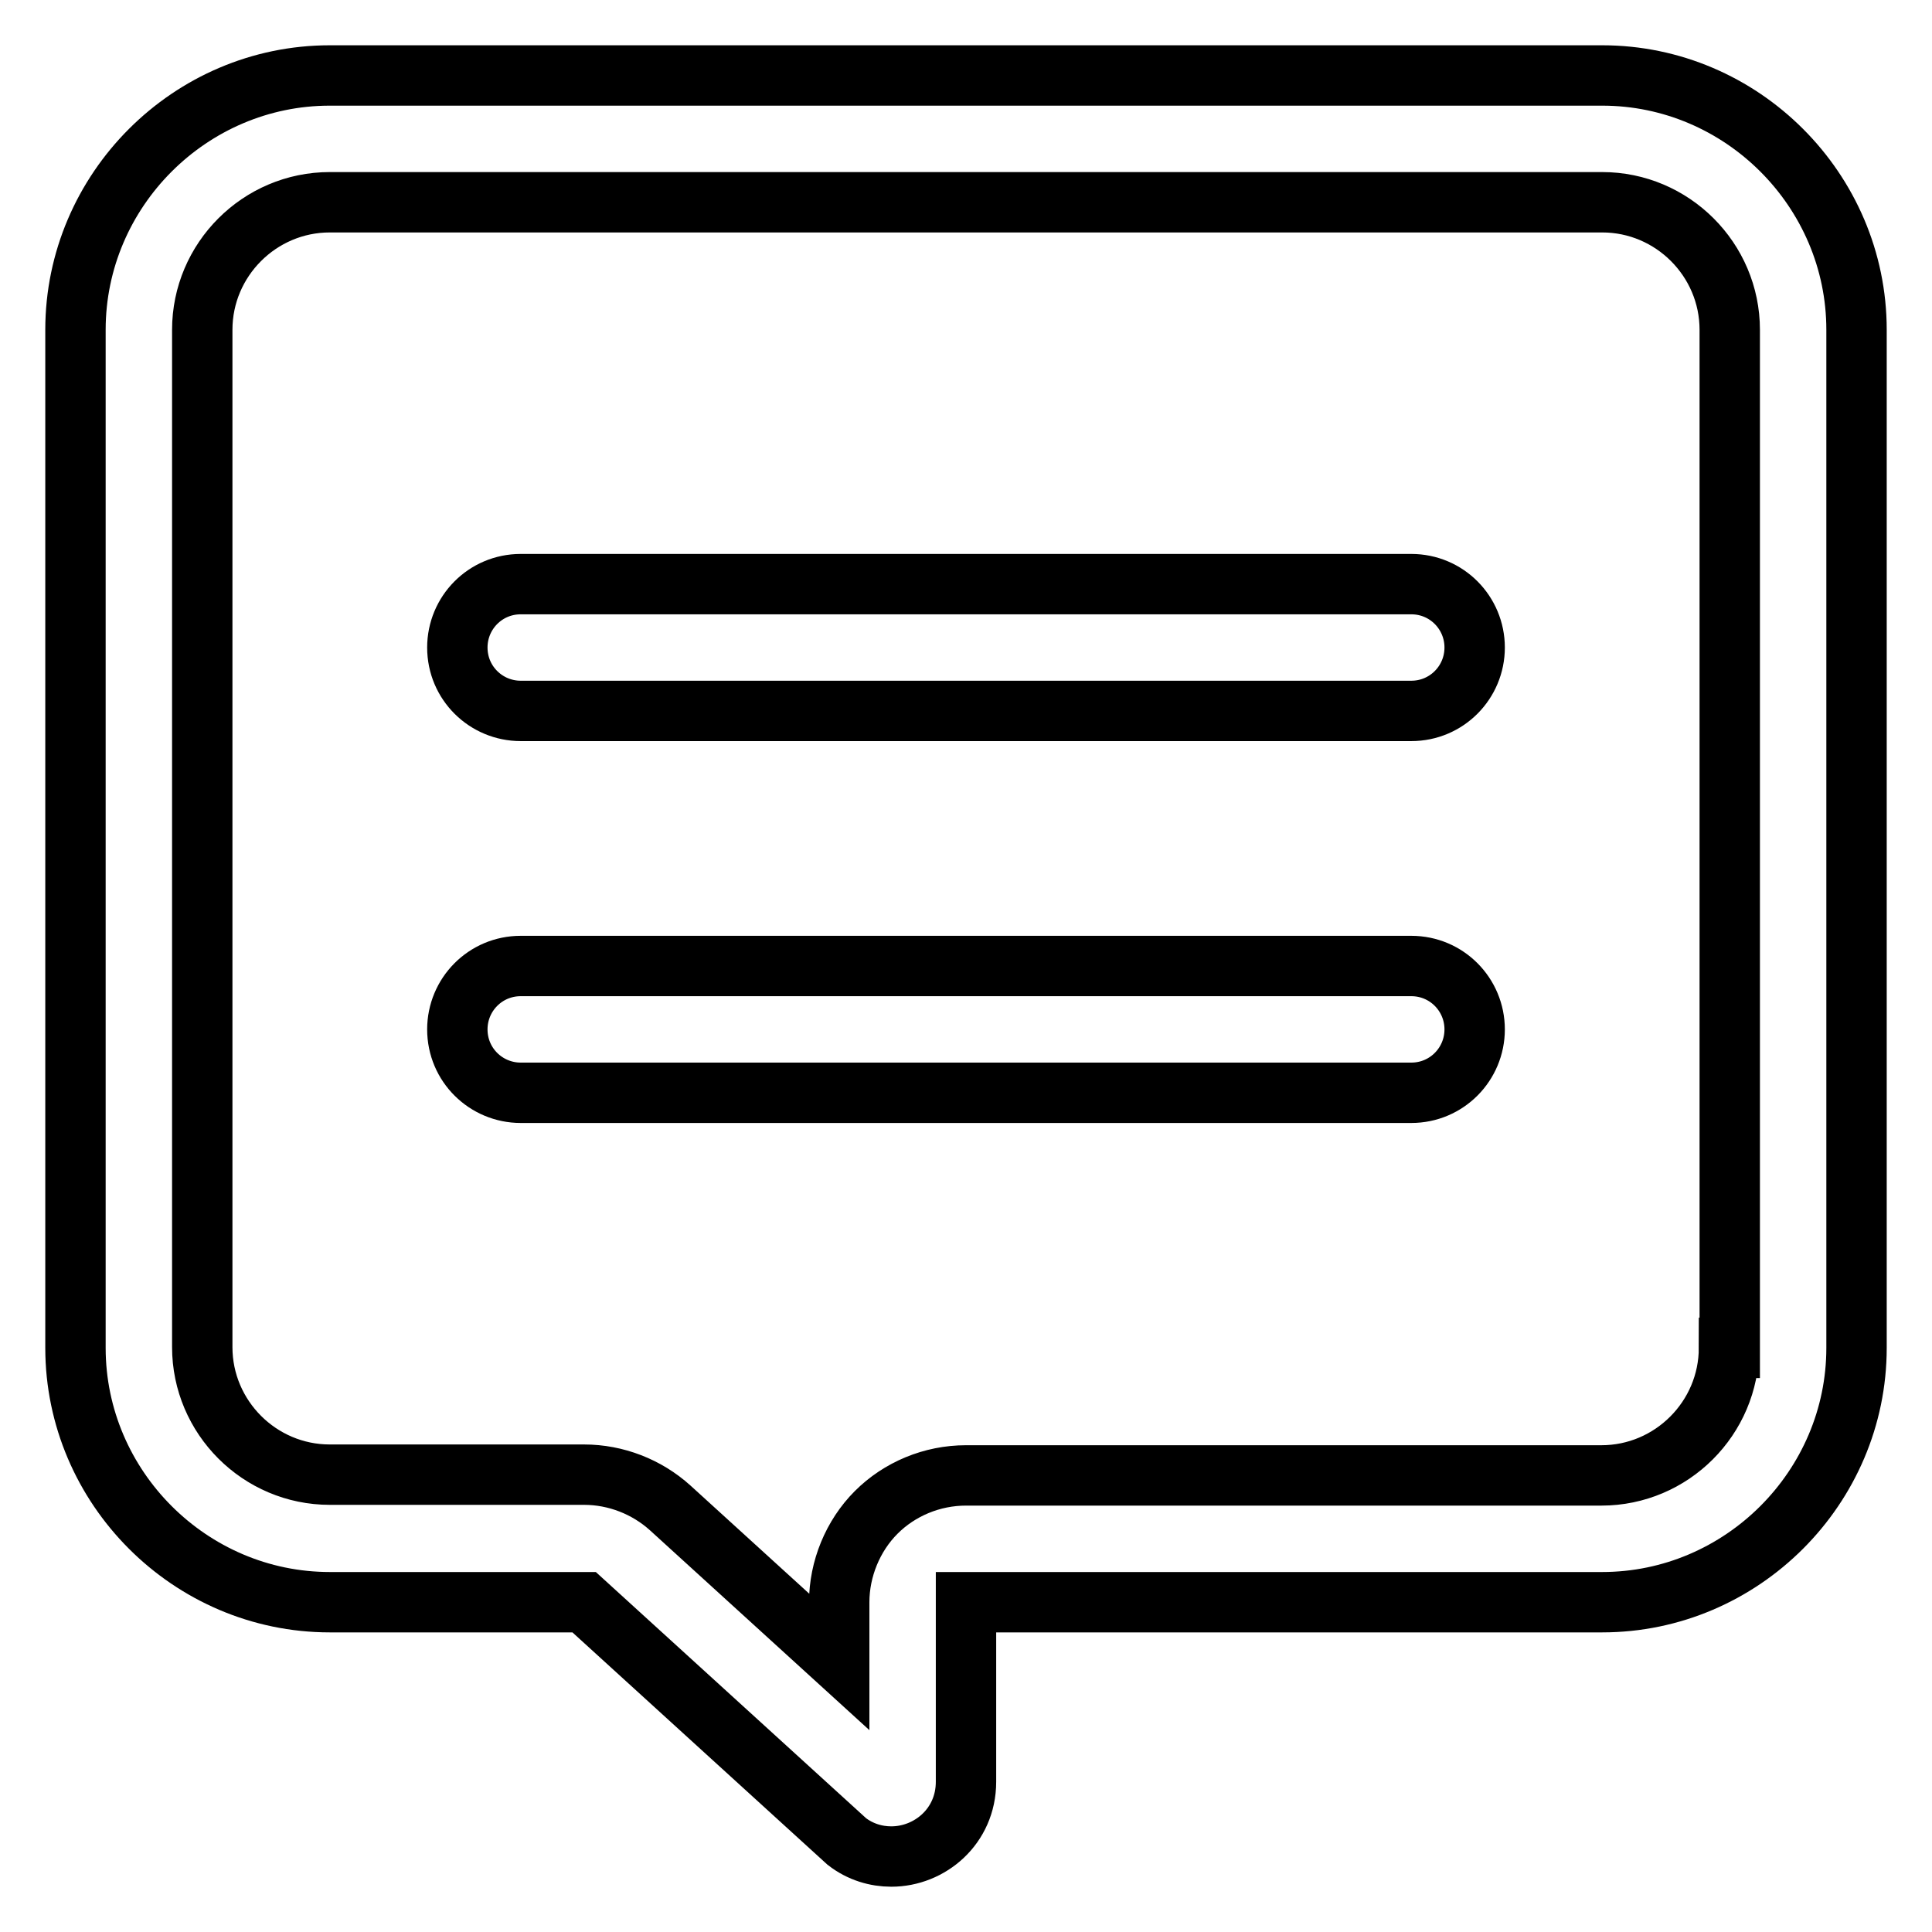
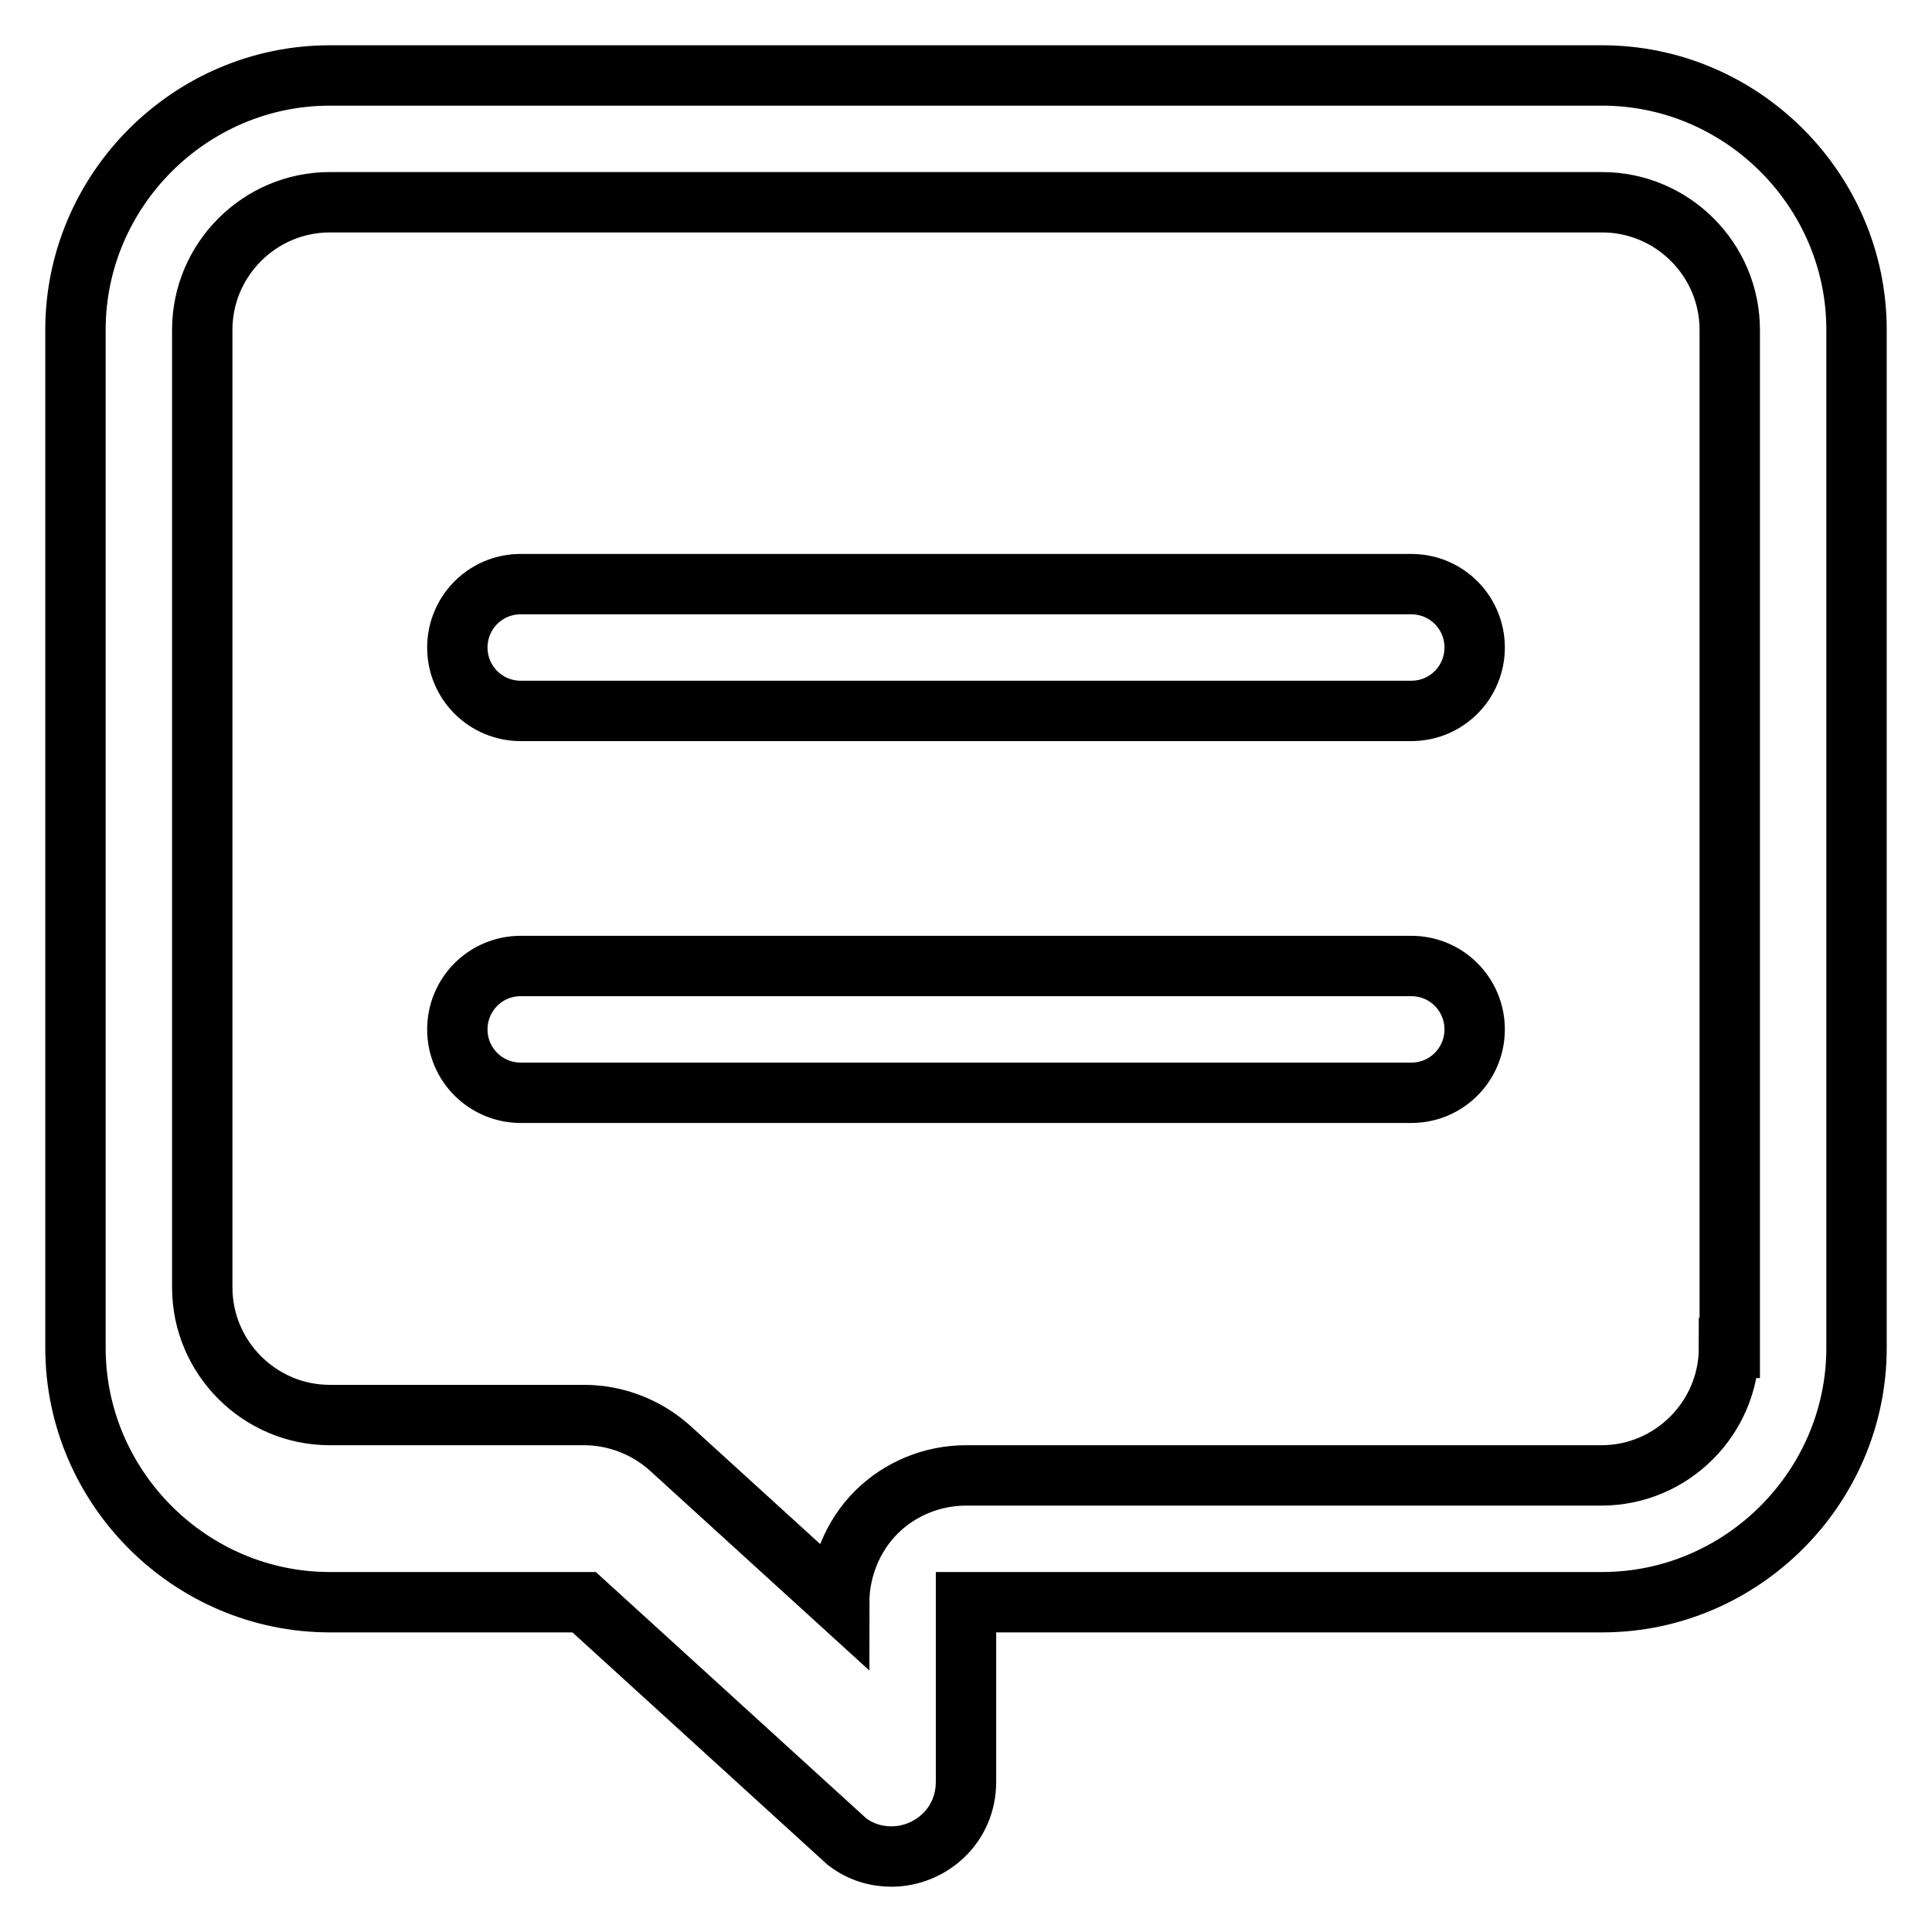
<svg xmlns="http://www.w3.org/2000/svg" version="1.1" x="0px" y="0px" viewBox="0 0 256 256" enable-background="new 0 0 256 256" xml:space="preserve">
  <g>
-     <path stroke-width="8" fill-opacity="0" stroke="#000000" d="M212.3,10H43.7C25.2,10,10,25.2,10,43.7v134.9c0,18.5,15.2,33.7,33.7,33.7h33.7l34.8,31.7 c1.8,1.4,3.9,2,5.9,2c5.1,0,9.9-4,9.9-9.9v-23.8h84.3c18.5,0,33.7-15.2,33.7-33.7V43.7C246,25.2,230.8,10,212.3,10z M229.1,178.6 c0,9.3-7.6,16.9-16.9,16.9H128c-4.5,0-8.8,1.8-11.9,4.9s-4.9,7.5-4.9,11.9v7.9l-22.4-20.4c-3.1-2.8-7.2-4.4-11.4-4.4H43.7 c-9.3,0-16.9-7.6-16.9-16.9V43.7c0-9.3,7.6-16.9,16.9-16.9h168.6c9.3,0,16.9,7.6,16.9,16.9V178.6z M187,77.4H69 c-4.7,0-8.4,3.8-8.4,8.4c0,4.7,3.8,8.4,8.4,8.4h118c4.7,0,8.4-3.8,8.4-8.4C195.4,81.2,191.7,77.4,187,77.4z M187,128H69 c-4.7,0-8.4,3.8-8.4,8.4c0,4.7,3.8,8.4,8.4,8.4h118c4.7,0,8.4-3.8,8.4-8.4C195.4,131.8,191.7,128,187,128z" />
+     <path stroke-width="8" fill-opacity="0" stroke="#000000" d="M212.3,10H43.7C25.2,10,10,25.2,10,43.7v134.9c0,18.5,15.2,33.7,33.7,33.7h33.7l34.8,31.7 c1.8,1.4,3.9,2,5.9,2c5.1,0,9.9-4,9.9-9.9v-23.8h84.3c18.5,0,33.7-15.2,33.7-33.7V43.7C246,25.2,230.8,10,212.3,10z M229.1,178.6 c0,9.3-7.6,16.9-16.9,16.9H128c-4.5,0-8.8,1.8-11.9,4.9s-4.9,7.5-4.9,11.9l-22.4-20.4c-3.1-2.8-7.2-4.4-11.4-4.4H43.7 c-9.3,0-16.9-7.6-16.9-16.9V43.7c0-9.3,7.6-16.9,16.9-16.9h168.6c9.3,0,16.9,7.6,16.9,16.9V178.6z M187,77.4H69 c-4.7,0-8.4,3.8-8.4,8.4c0,4.7,3.8,8.4,8.4,8.4h118c4.7,0,8.4-3.8,8.4-8.4C195.4,81.2,191.7,77.4,187,77.4z M187,128H69 c-4.7,0-8.4,3.8-8.4,8.4c0,4.7,3.8,8.4,8.4,8.4h118c4.7,0,8.4-3.8,8.4-8.4C195.4,131.8,191.7,128,187,128z" />
  </g>
</svg>